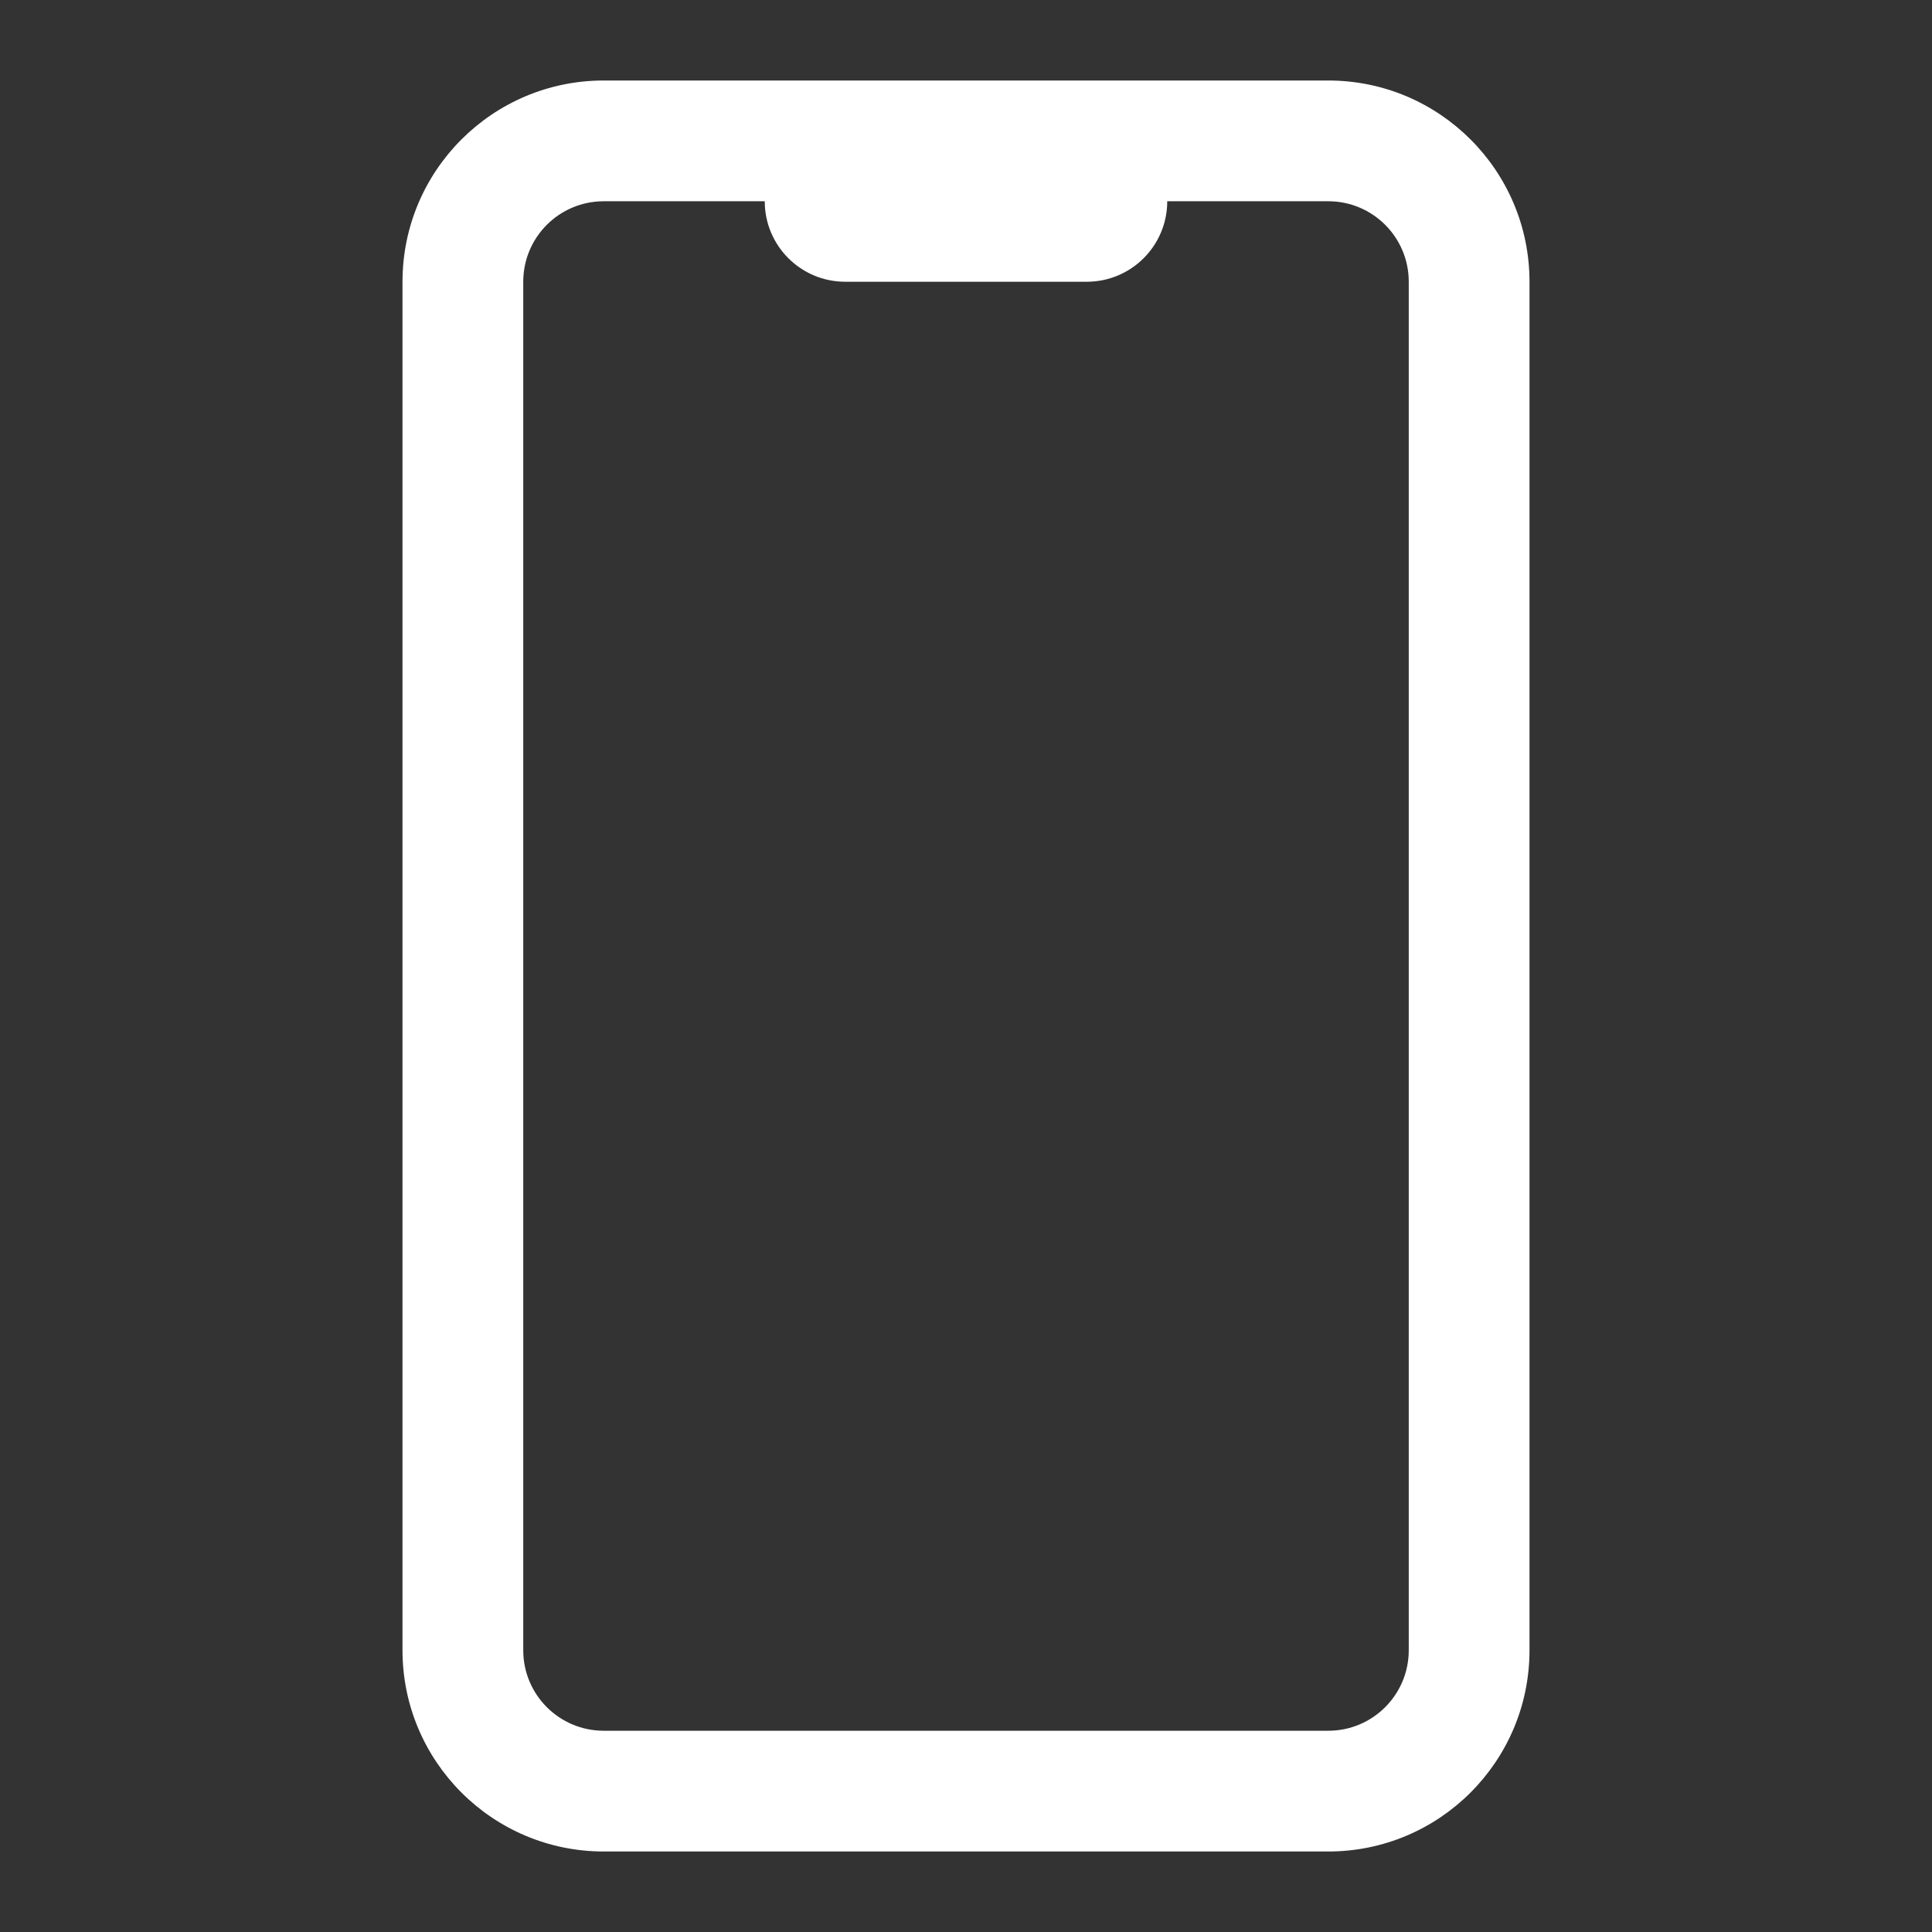
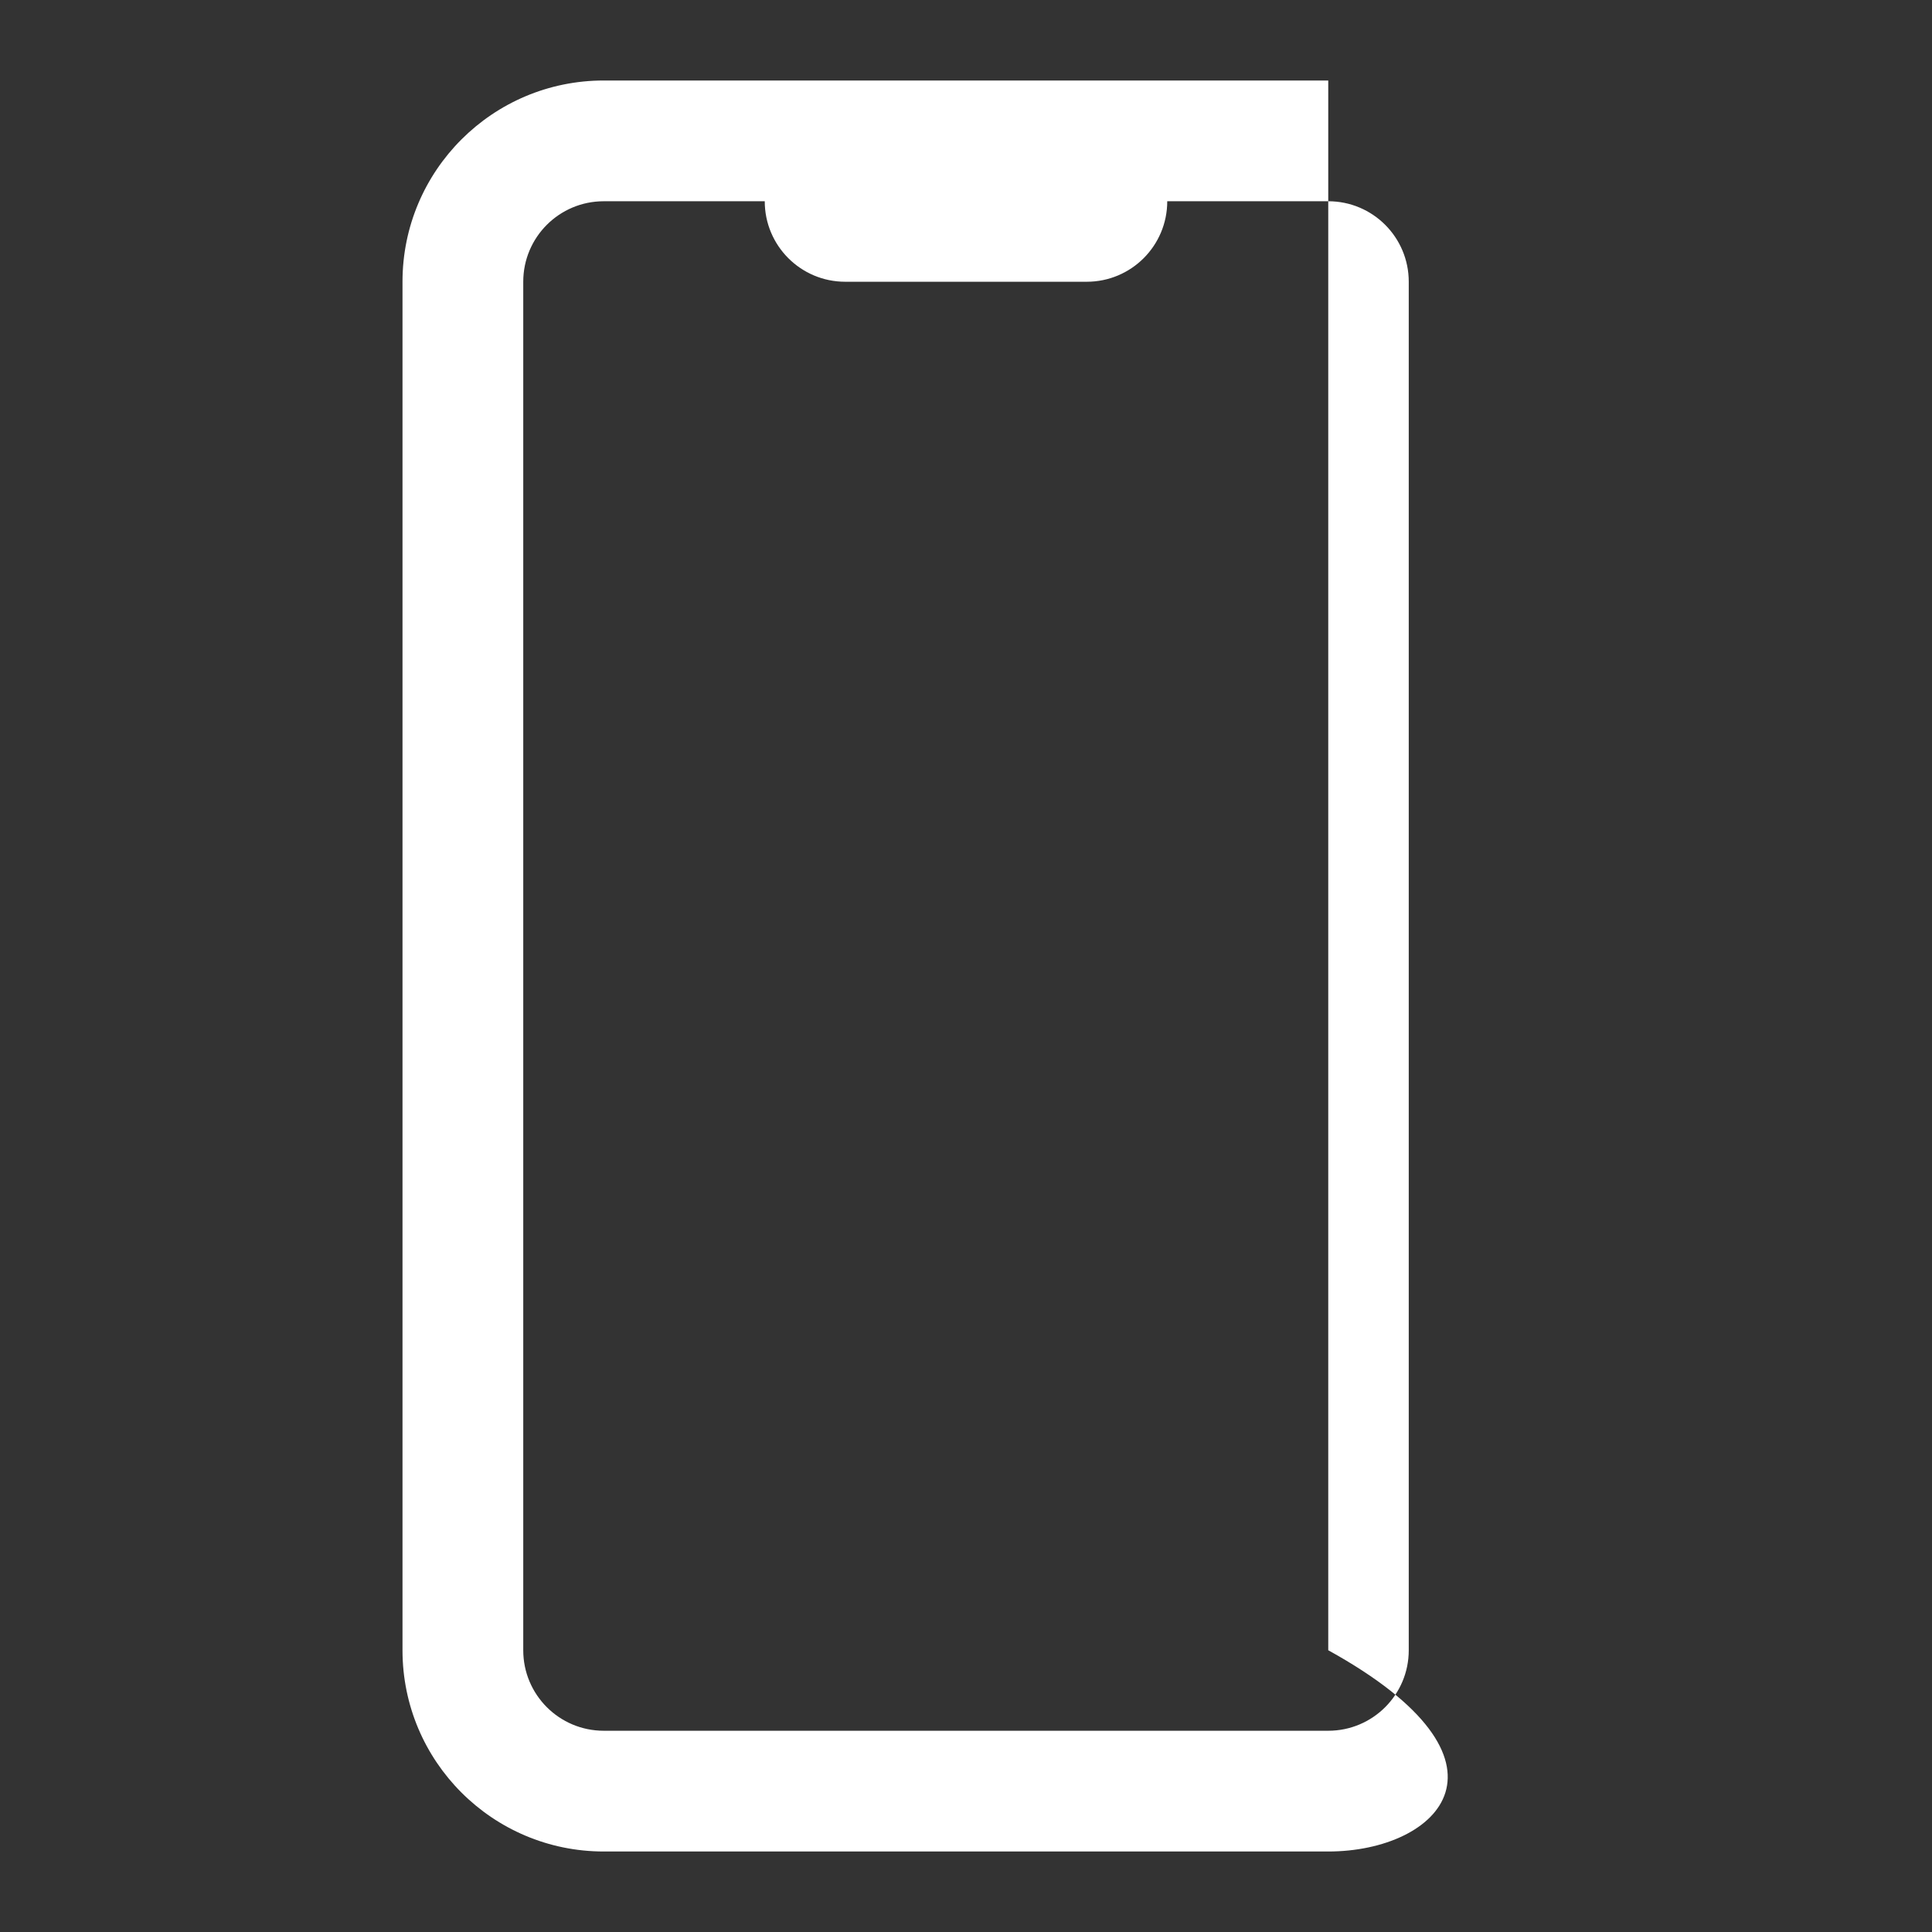
<svg xmlns="http://www.w3.org/2000/svg" width="48" height="48" viewBox="0 0 48 48" fill="none">
  <rect x="0" y="0" width="48" height="48" fill="#333333" stroke="none" />
-   <path fill-rule="evenodd" clip-rule="evenodd" d="M29 5H33C34.105 5 35 5.895 35 7V41C35 42.105 34.105 43 33 43H15C13.895 43 13 42.105 13 41V7C13 5.895 13.895 5 15 5H19C19 6.105 19.895 7 21 7H27C28.105 7 29 6.105 29 5ZM10 7C10 4.239 12.239 2 15 2H33C35.761 2 38 4.239 38 7V41C38 43.761 35.761 46 33 46H15C12.239 46 10 43.761 10 41V7Z" fill="white" />
+   <path fill-rule="evenodd" clip-rule="evenodd" d="M29 5H33C34.105 5 35 5.895 35 7V41C35 42.105 34.105 43 33 43H15C13.895 43 13 42.105 13 41V7C13 5.895 13.895 5 15 5H19C19 6.105 19.895 7 21 7H27C28.105 7 29 6.105 29 5ZM10 7C10 4.239 12.239 2 15 2H33V41C38 43.761 35.761 46 33 46H15C12.239 46 10 43.761 10 41V7Z" fill="white" />
</svg>